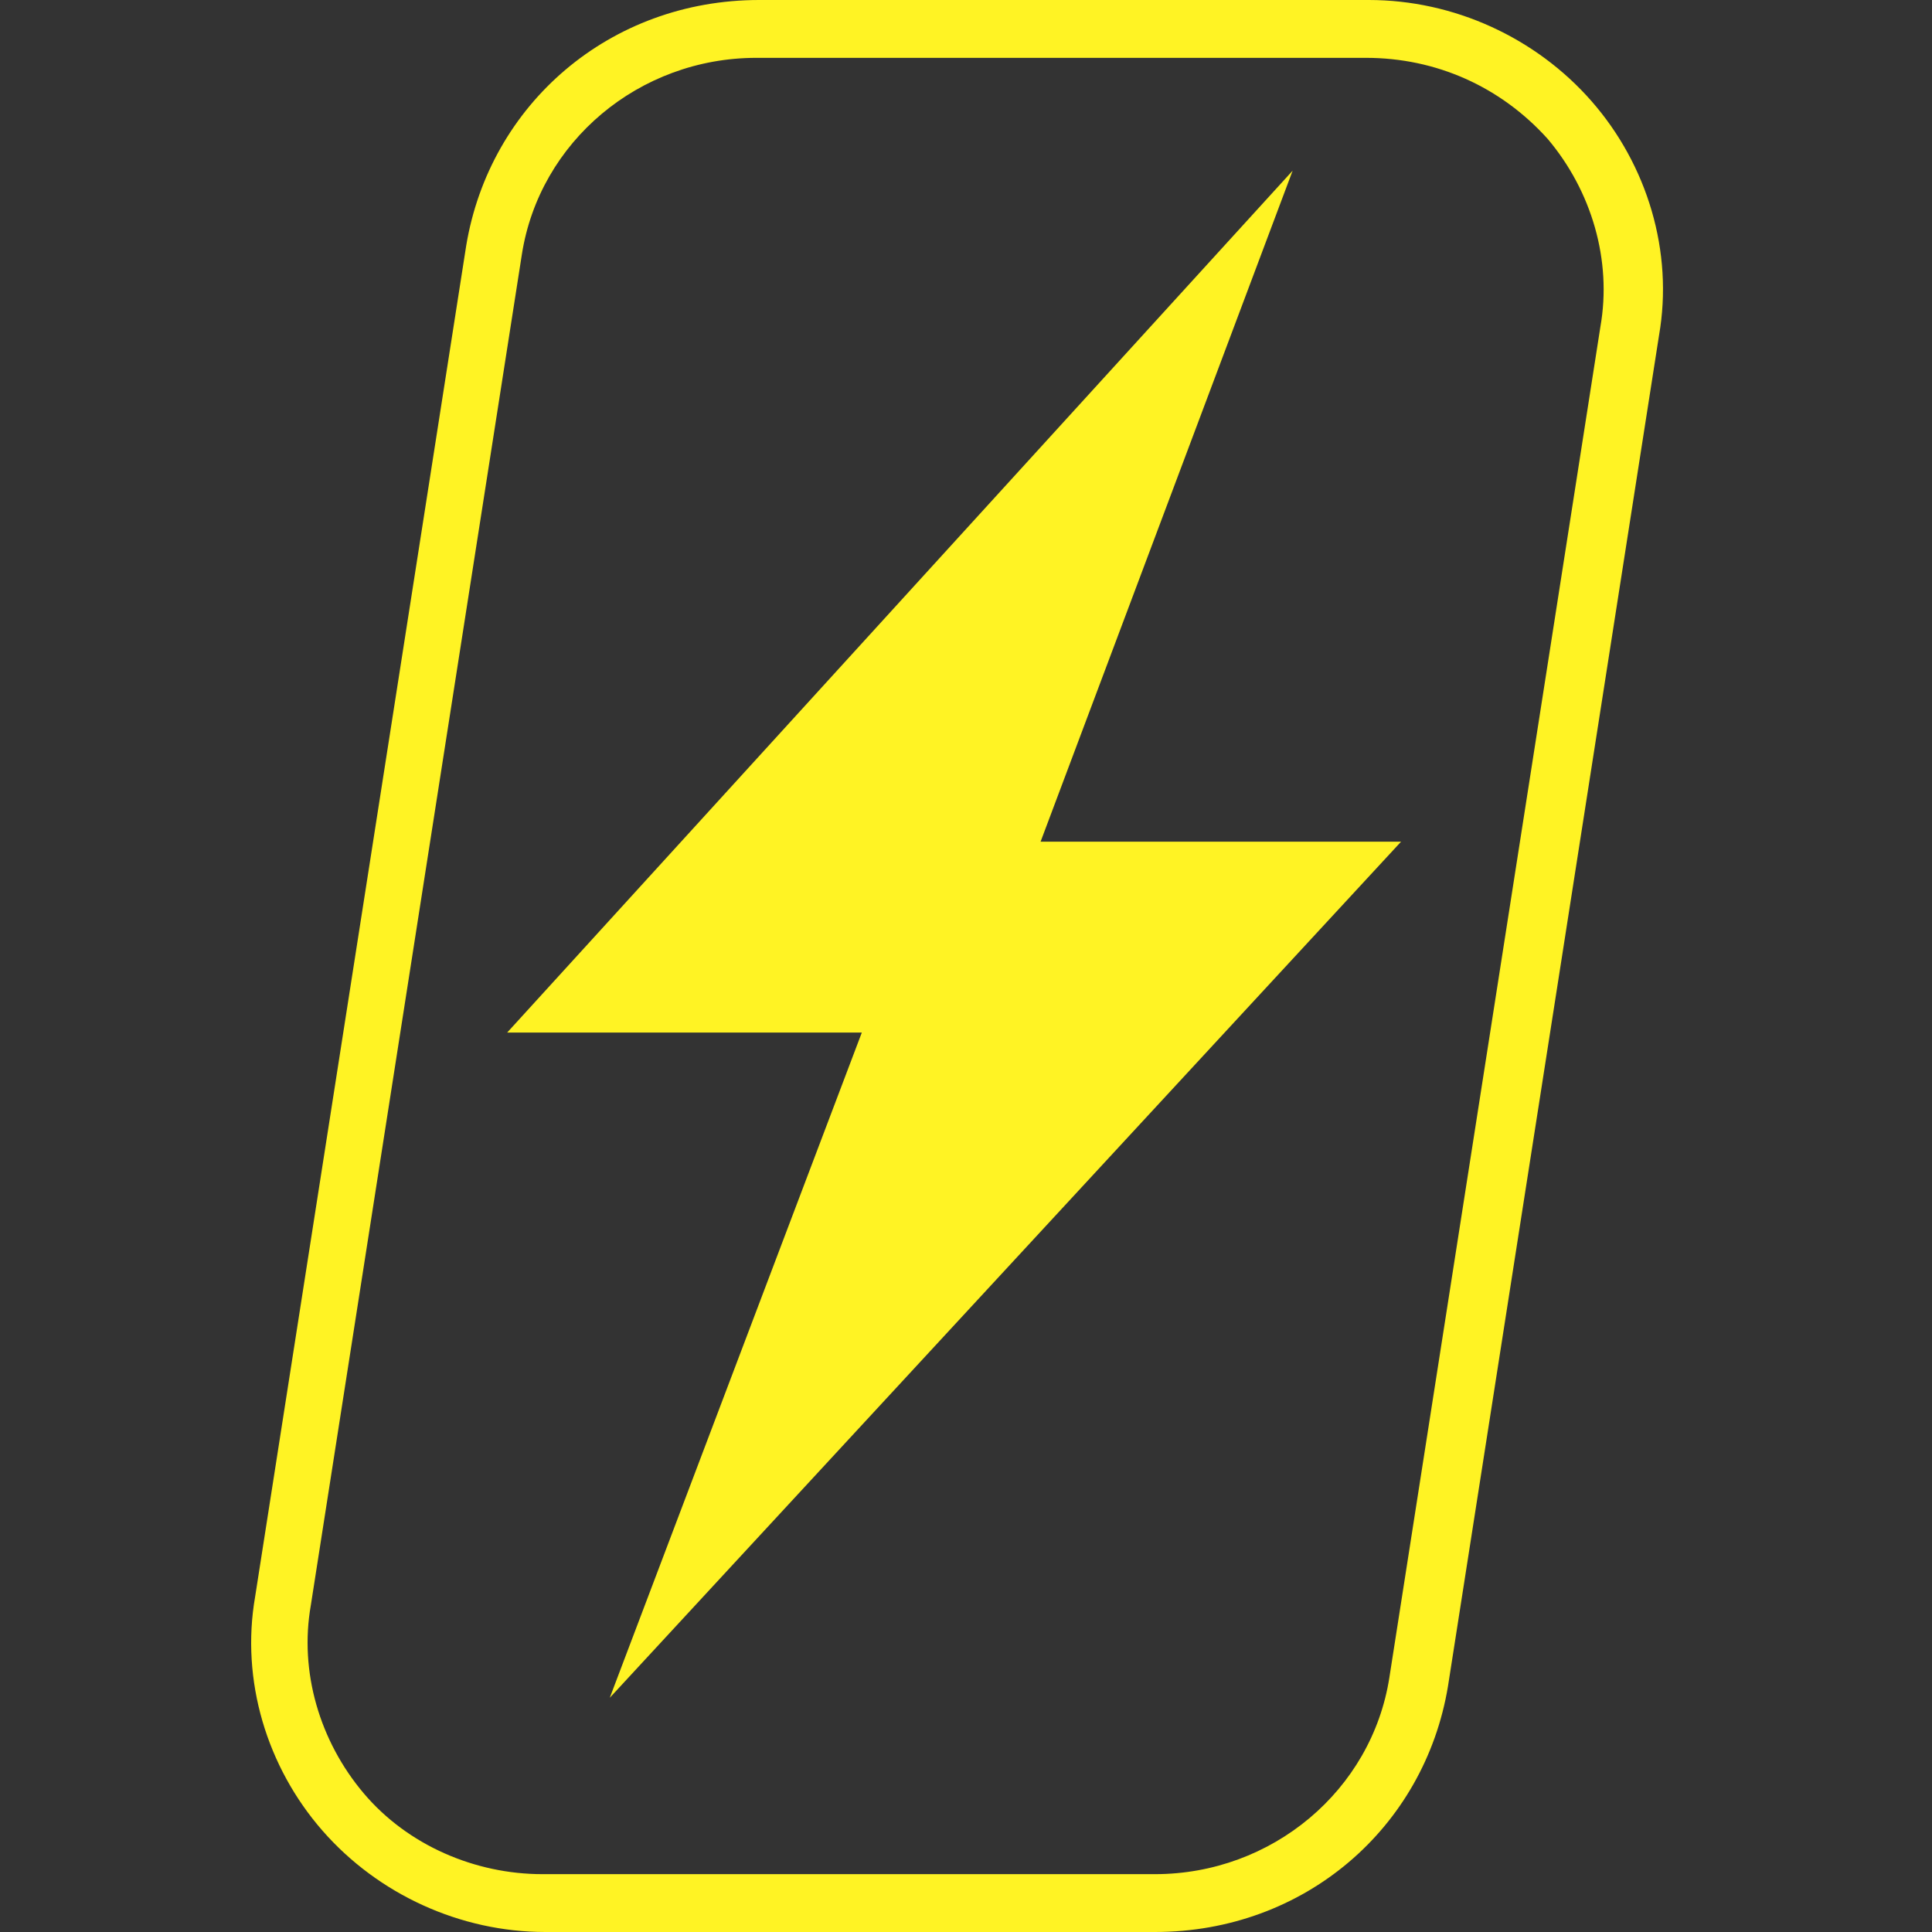
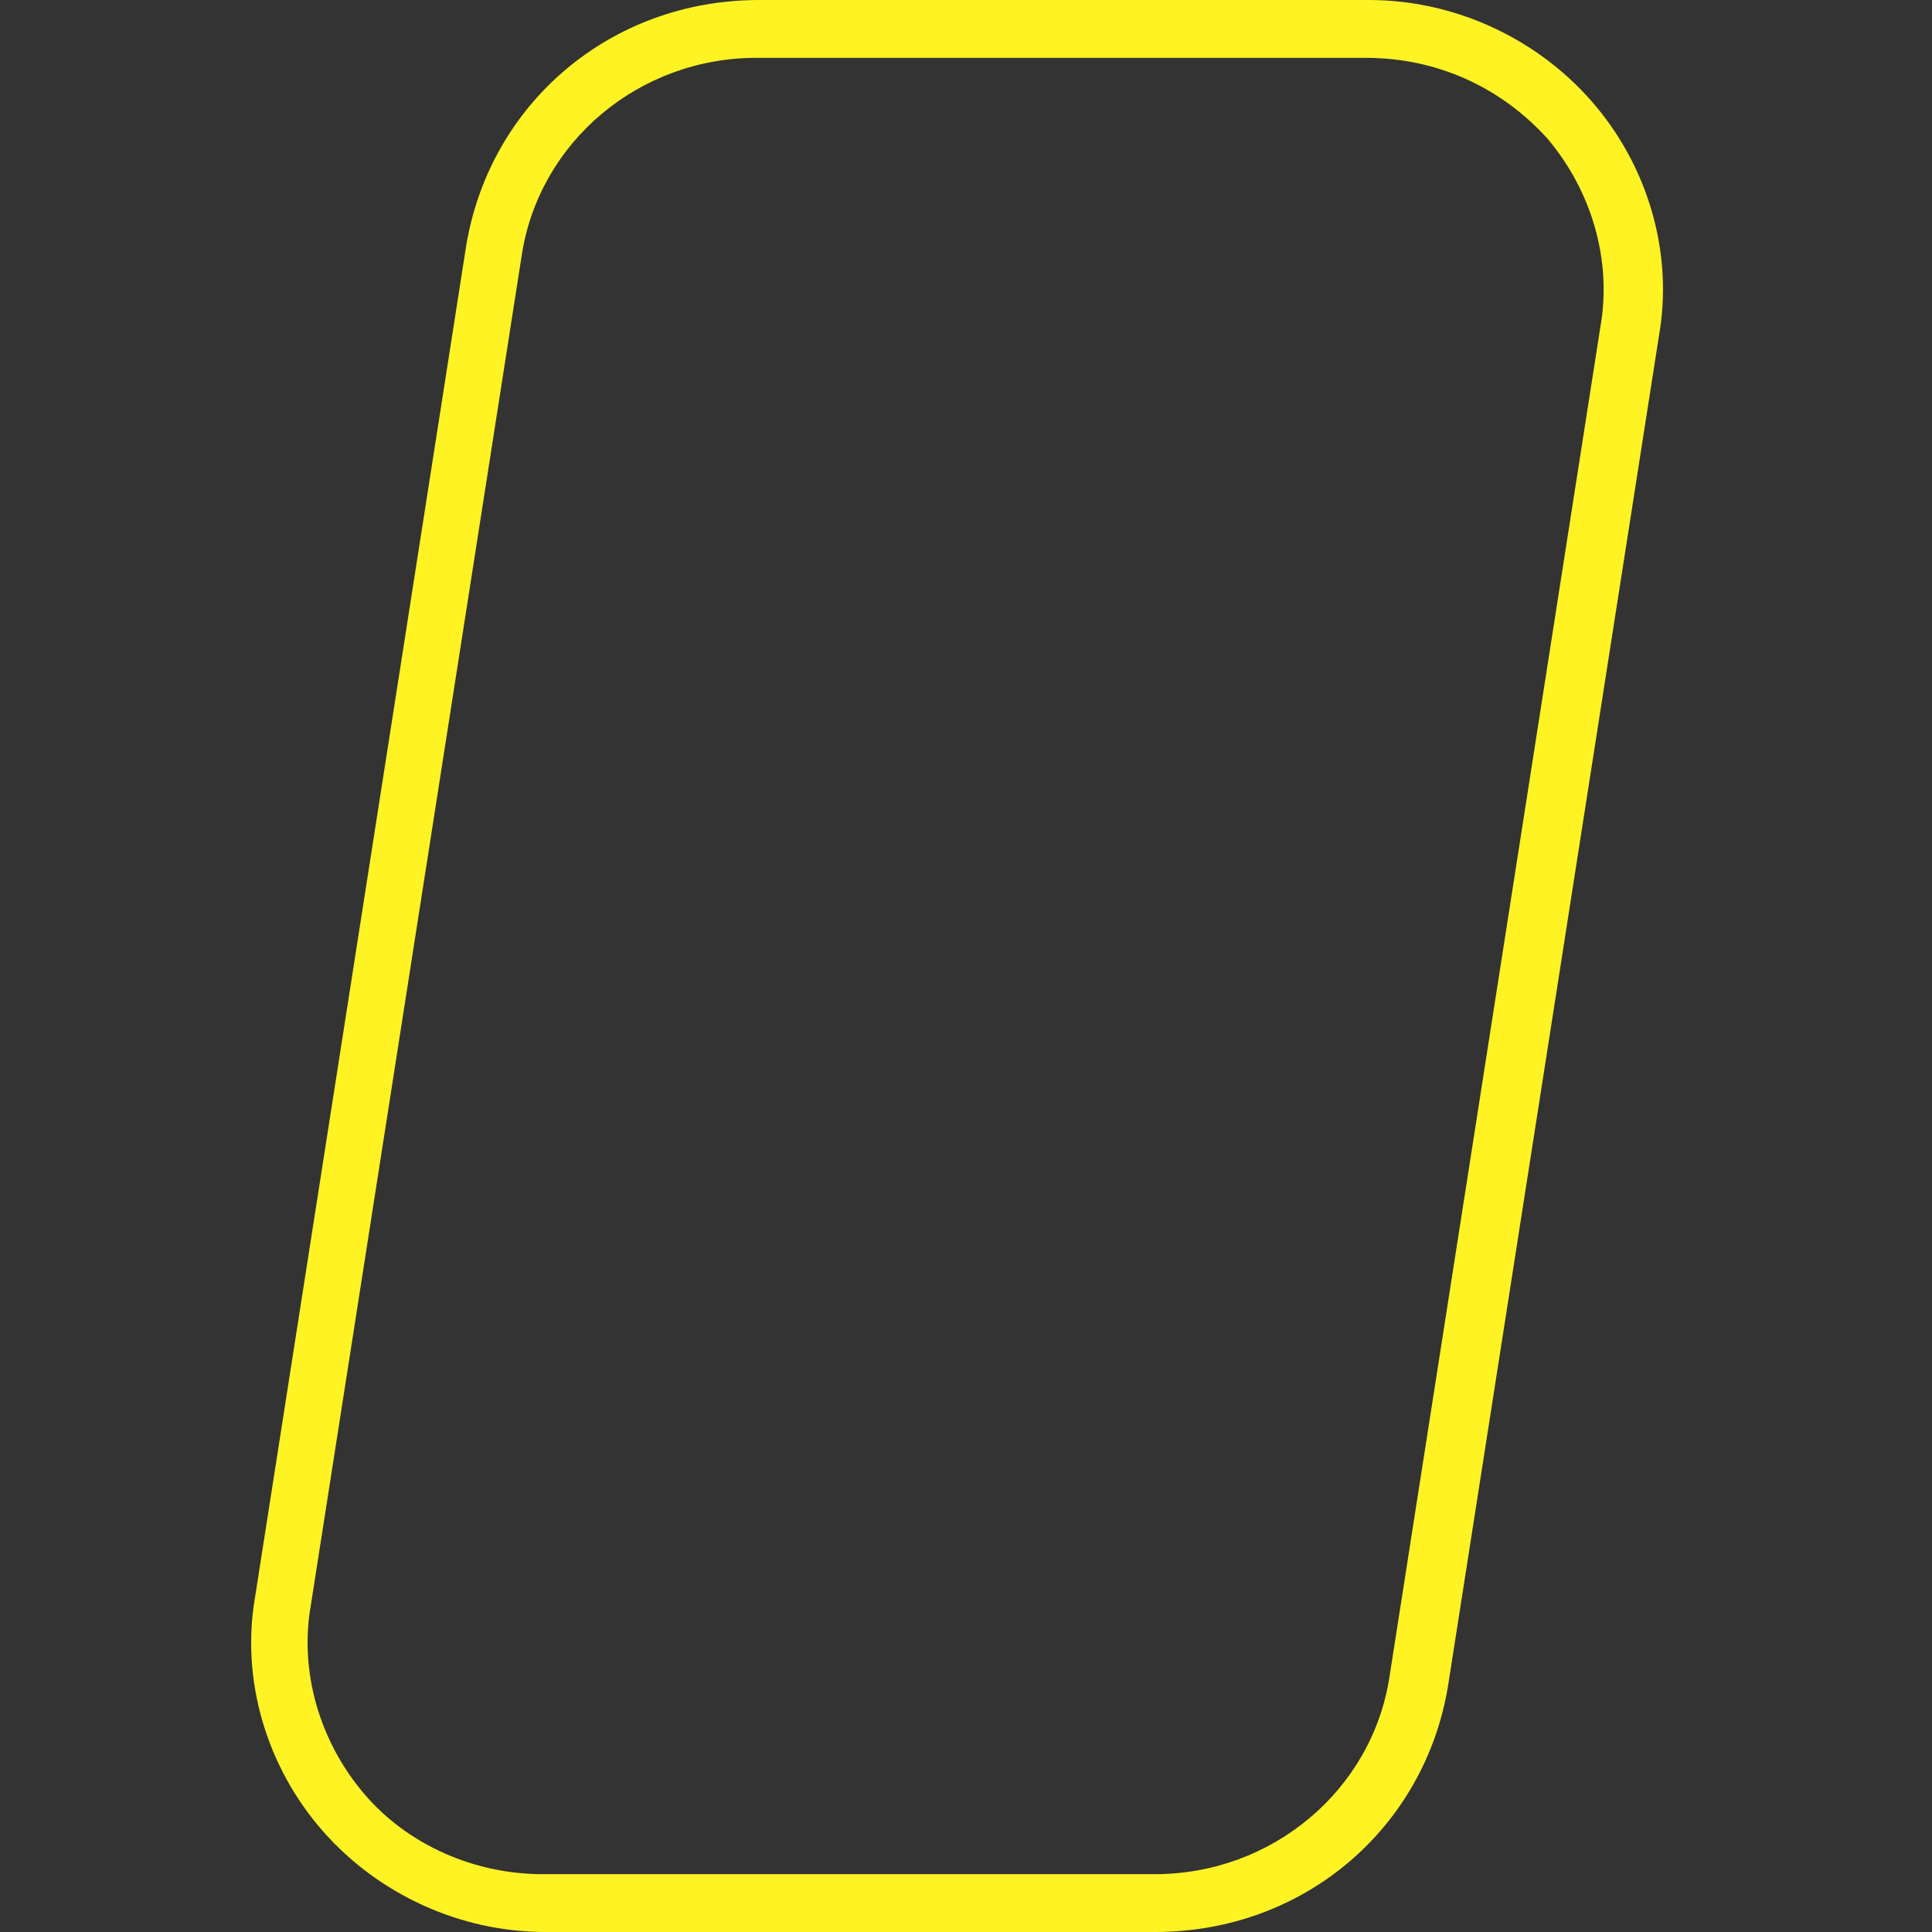
<svg xmlns="http://www.w3.org/2000/svg" width="100" height="100" viewBox="0 0 100 100" fill="none">
  <rect x="0" y="0" width="100" height="100" fill="#333333" stroke="none" />
  <path d="M59.778 100H28.225C23.826 100 19.578 98.054 16.696 94.76C13.813 91.467 12.448 86.976 13.207 82.635L24.129 12.725C25.343 5.389 31.562 0 39.299 0H70.852C75.251 0 79.499 1.946 82.381 5.24C85.263 8.533 86.628 13.024 85.87 17.365L74.948 87.275C73.734 94.611 67.514 100 59.778 100ZM39.147 2.994C33.079 2.994 27.921 7.335 27.011 13.174L16.089 83.084C15.482 86.527 16.544 90.12 18.82 92.814C21.095 95.509 24.584 97.006 28.073 97.006H59.778C65.846 97.006 71.003 92.665 71.914 86.826L82.836 16.916C83.443 13.473 82.381 9.88 80.105 7.186C77.678 4.491 74.341 2.994 70.7 2.994H39.147Z" fill="#FFF324" />
-   <path d="M66.907 8.834L26.252 53.444H44.608L31.562 87.876L72.52 43.564H53.861L66.907 8.834Z" fill="#FFF324" />
</svg>